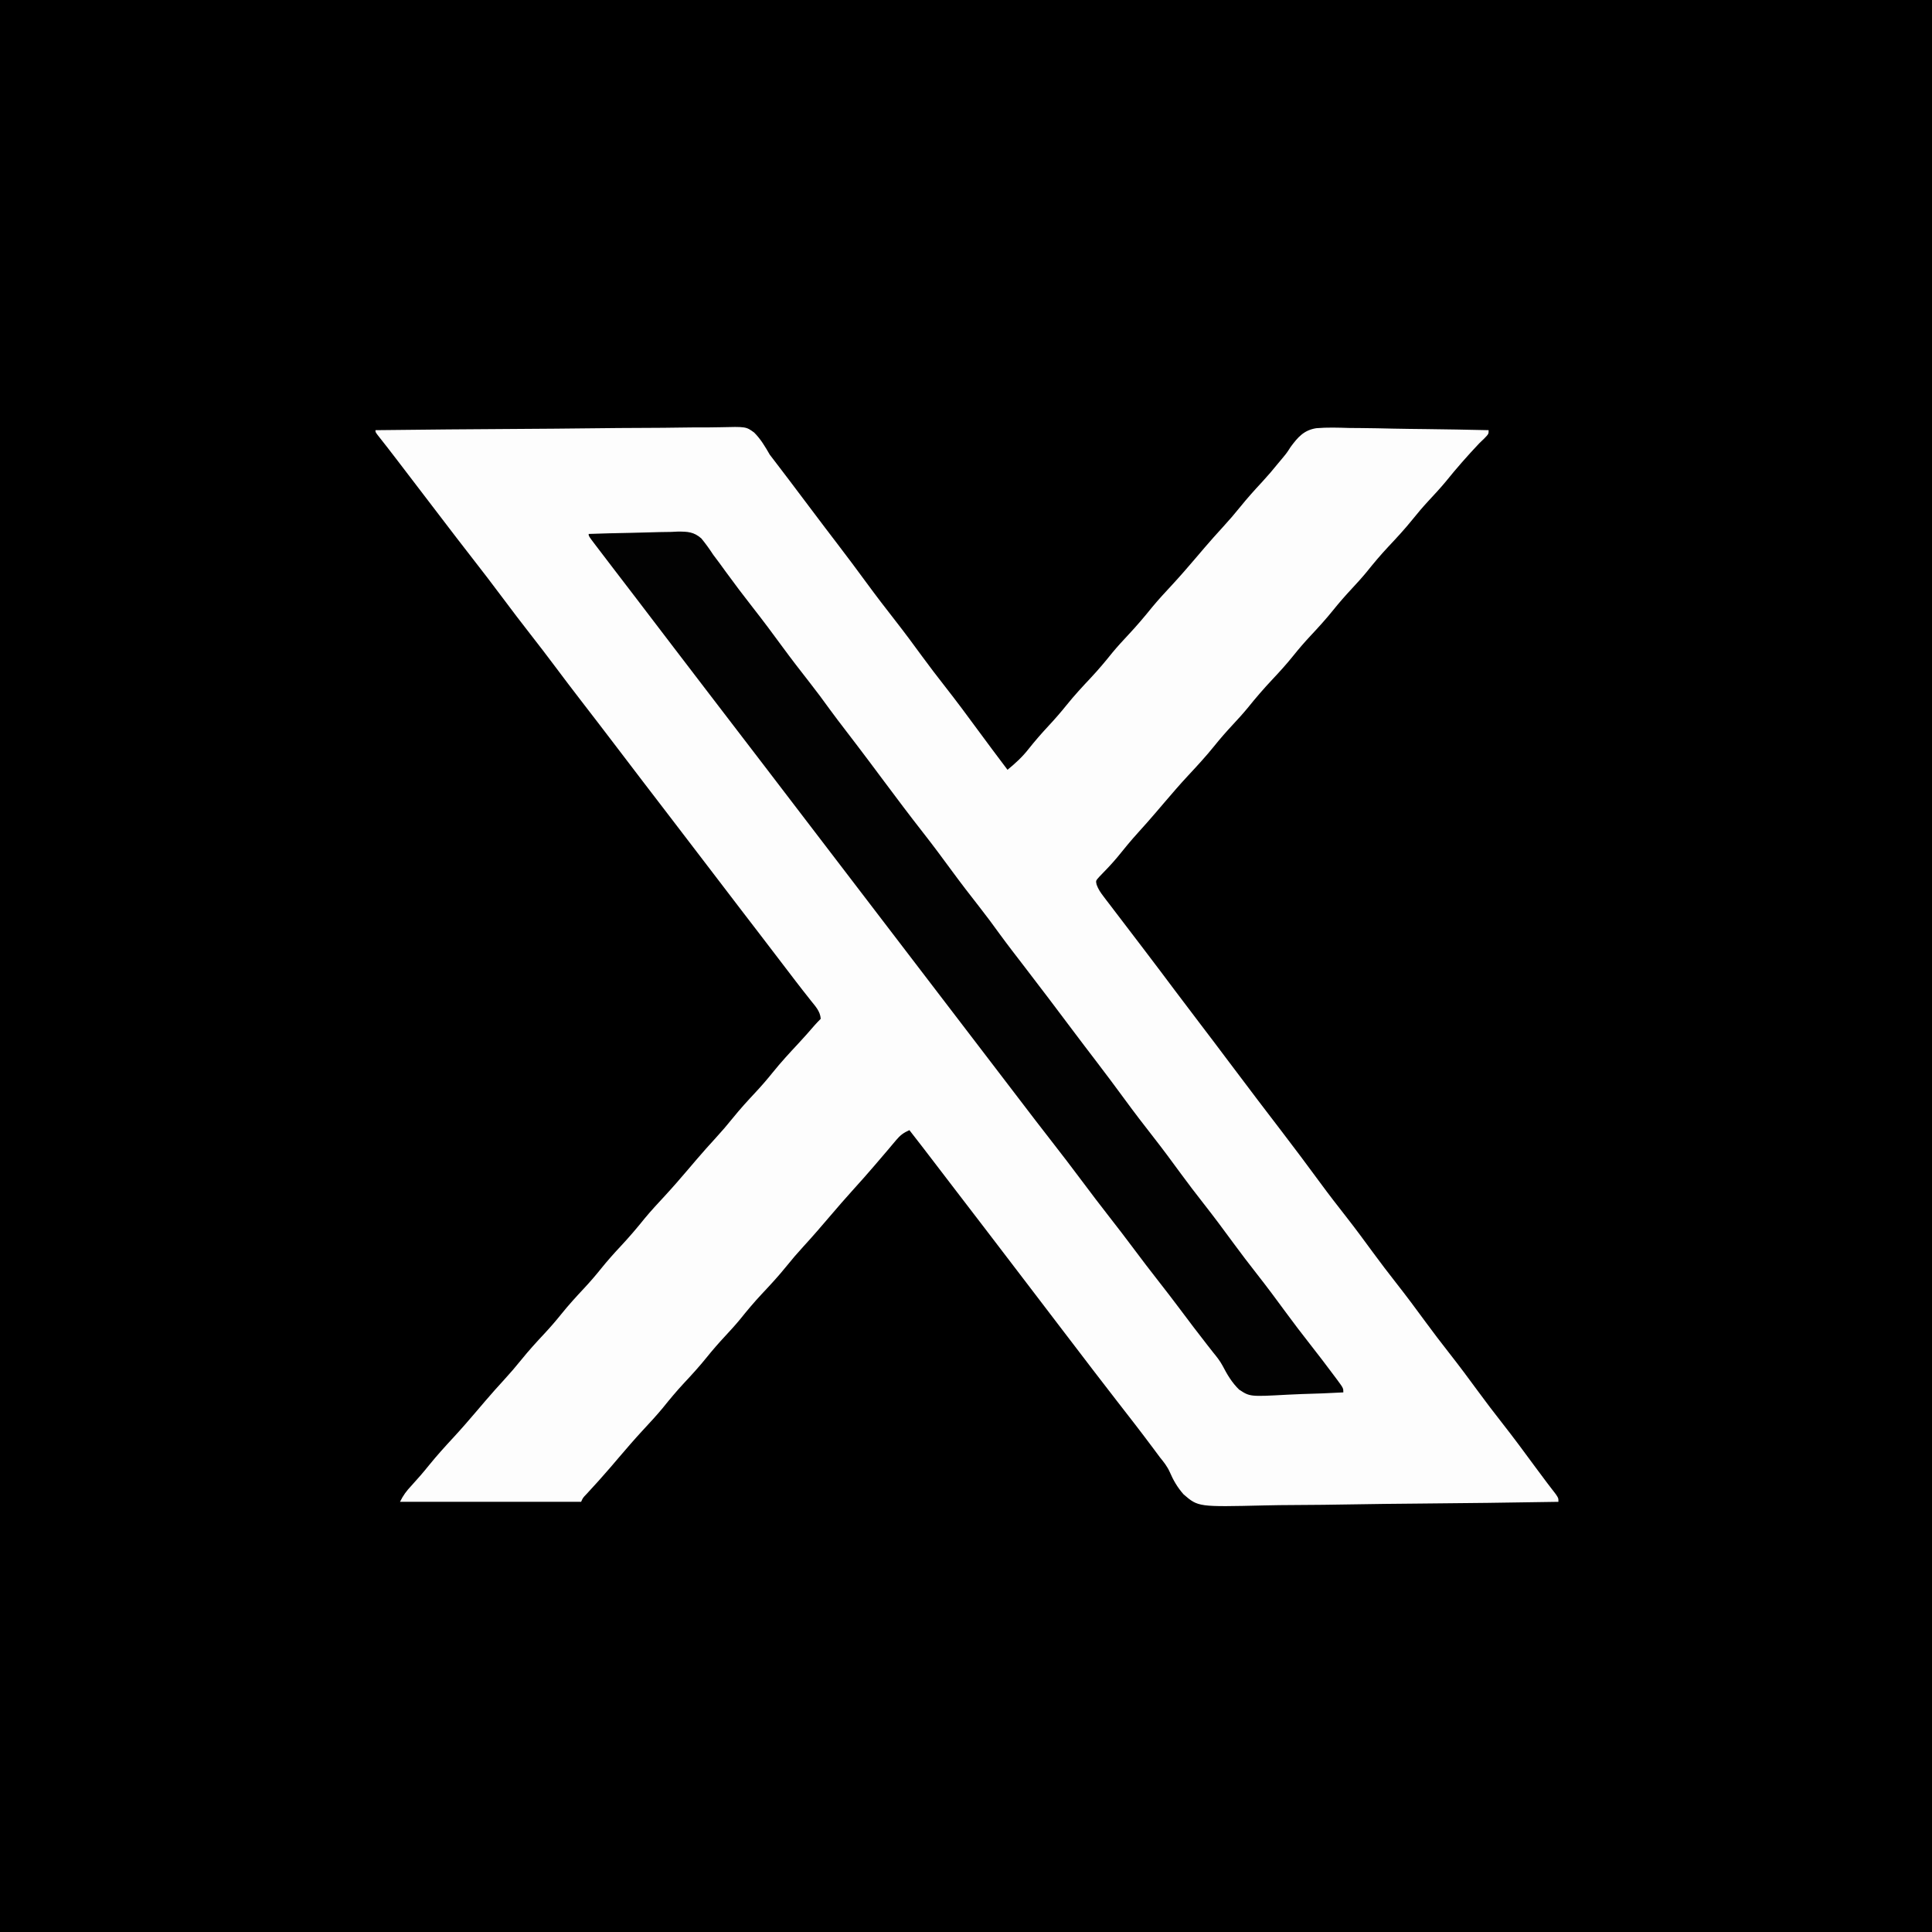
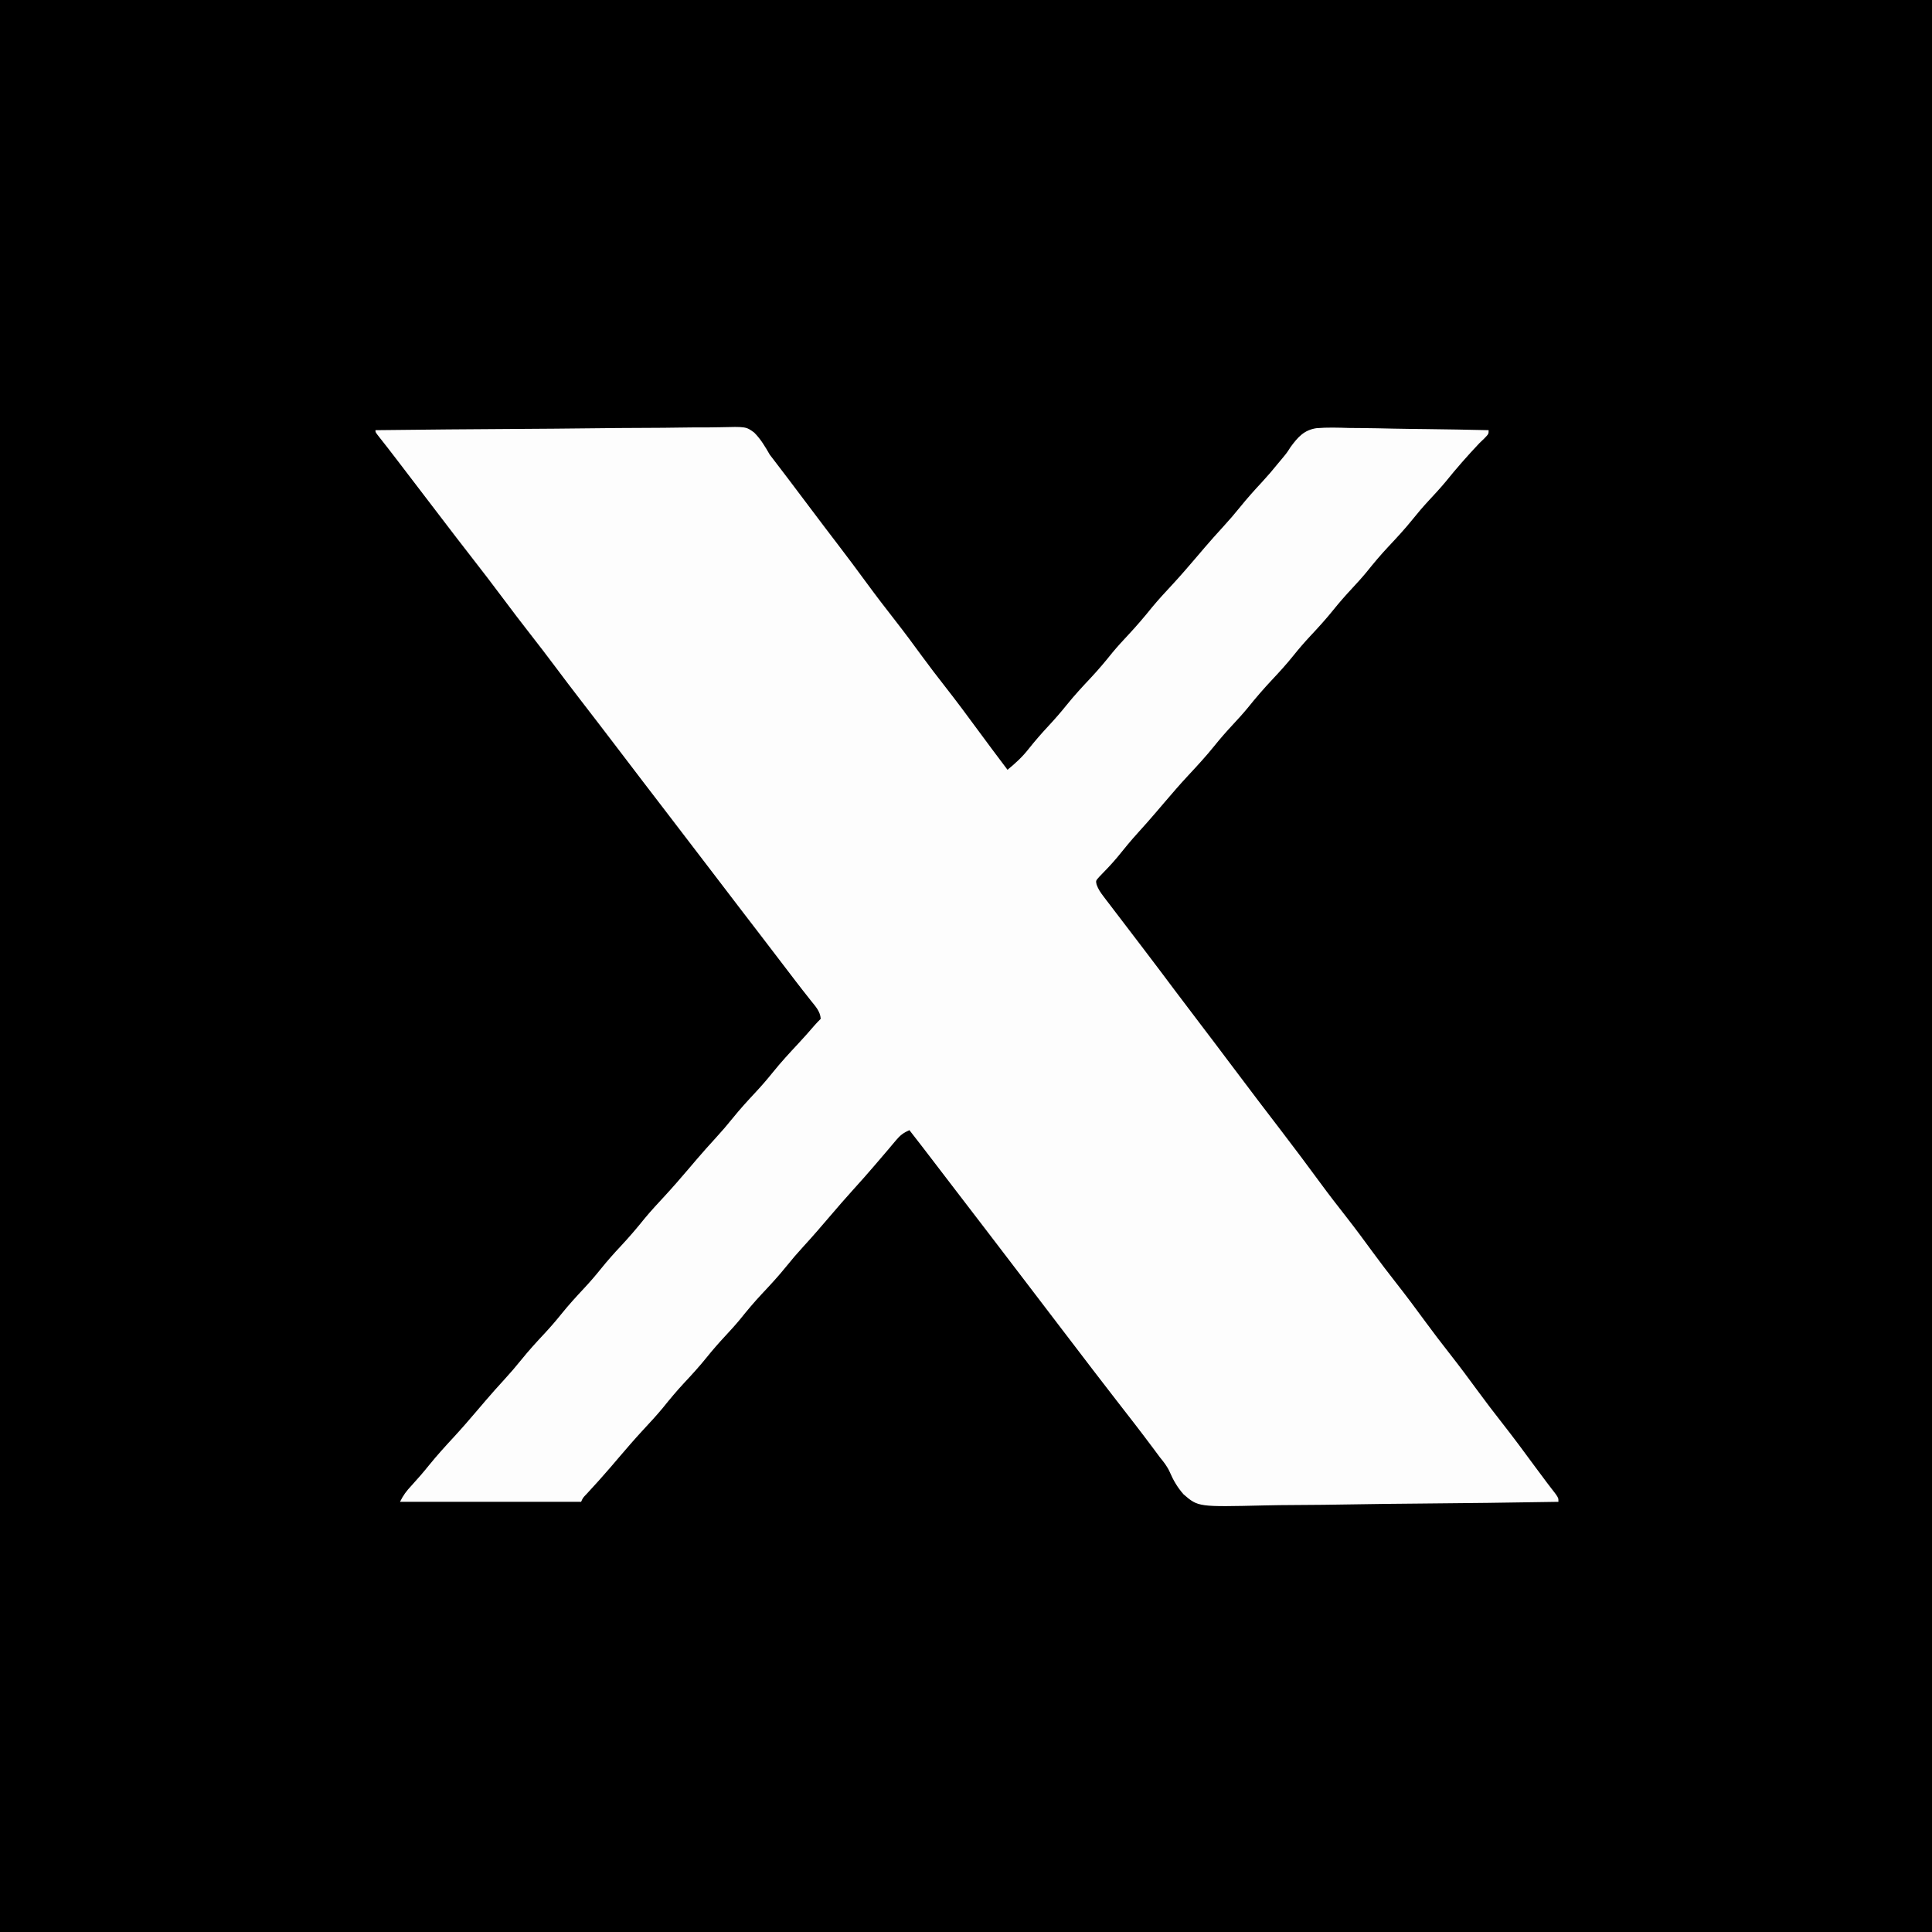
<svg xmlns="http://www.w3.org/2000/svg" version="1.1" width="1024" height="1024">
  <rect width="100%" height="100%" fill="#808080" stroke="none" />
  <path d="M0 0 C337.92 0 675.84 0 1024 0 C1024 337.92 1024 675.84 1024 1024 C686.08 1024 348.16 1024 0 1024 C0 686.08 0 348.16 0 0 Z " fill="#000000" transform="translate(0,0)" />
  <path d="M0 0 C25.773 -0.304 51.546 -0.533 77.321 -0.674 C89.289 -0.741 101.256 -0.832 113.224 -0.981 C123.656 -1.11 134.088 -1.194 144.522 -1.223 C150.045 -1.24 155.566 -1.28 161.089 -1.374 C166.292 -1.463 171.491 -1.49 176.695 -1.47 C178.6 -1.474 180.506 -1.5 182.41 -1.55 C196.403 -1.899 196.403 -1.899 200.725 1.261 C204.214 4.742 206.559 8.75 209 13 C210.325 14.787 211.671 16.559 213.055 18.301 C214.329 19.971 215.602 21.642 216.875 23.312 C217.906 24.665 217.906 24.665 218.957 26.045 C223.474 31.979 227.962 37.934 232.426 43.908 C236.539 49.405 240.705 54.859 244.875 60.312 C250.028 67.055 255.114 73.839 260.125 80.688 C265.21 87.636 270.436 94.457 275.75 101.231 C280.544 107.362 285.159 113.612 289.75 119.895 C293.741 125.338 297.834 130.69 302 136 C308.014 143.67 313.82 151.477 319.578 159.34 C324.657 166.273 329.83 173.135 335 180 C339.192 176.565 342.91 173.175 346.25 168.875 C349.527 164.762 352.916 160.842 356.5 157 C359.933 153.313 363.226 149.559 366.375 145.625 C370.426 140.587 374.772 135.897 379.2 131.194 C383.243 126.878 386.996 122.395 390.691 117.777 C393.353 114.576 396.155 111.538 399 108.5 C403.456 103.743 407.631 98.842 411.715 93.758 C415.143 89.62 418.799 85.703 422.449 81.762 C426.662 77.2 430.714 72.51 434.742 67.785 C435.765 66.586 436.789 65.387 437.812 64.188 C438.33 63.581 438.847 62.975 439.38 62.351 C442.585 58.609 445.852 54.939 449.188 51.312 C452.396 47.817 455.461 44.257 458.438 40.562 C462.096 36.027 465.947 31.743 469.914 27.481 C472.904 24.248 475.738 20.933 478.5 17.5 C479.545 16.249 479.545 16.249 480.612 14.972 C483.04 12.043 483.04 12.043 485.07 8.879 C488.907 3.696 492.097 -0.016 498.692 -1.051 C504.488 -1.542 510.268 -1.351 516.074 -1.172 C518.211 -1.149 520.347 -1.132 522.484 -1.12 C528.077 -1.075 533.666 -0.957 539.257 -0.824 C544.975 -0.701 550.693 -0.646 556.412 -0.586 C567.61 -0.458 578.805 -0.253 590 0 C590 2 590 2 587.828 4.273 C586.895 5.173 585.962 6.073 585 7 C578.82 13.536 572.951 20.21 567.312 27.219 C564.358 30.773 561.23 34.142 558.082 37.524 C555.131 40.713 552.34 43.984 549.625 47.375 C545.575 52.413 541.229 57.101 536.802 61.804 C532.738 66.143 528.958 70.647 525.242 75.289 C522.761 78.289 520.151 81.152 517.5 84 C514.048 87.709 510.735 91.485 507.562 95.438 C503.718 100.217 499.629 104.693 495.439 109.166 C492.342 112.491 489.404 115.887 486.562 119.438 C483.054 123.813 479.342 127.92 475.5 132 C470.853 136.935 466.481 141.995 462.242 147.289 C459.761 150.289 457.151 153.152 454.5 156 C451.048 159.709 447.735 163.485 444.562 167.438 C440.199 172.859 435.516 177.928 430.773 183.016 C426.458 187.646 422.337 192.434 418.227 197.246 C417.193 198.456 416.159 199.665 415.125 200.875 C414.345 201.788 414.345 201.788 413.55 202.72 C410.521 206.257 407.448 209.744 404.312 213.188 C400.472 217.416 396.865 221.8 393.289 226.254 C390.217 229.939 386.909 233.381 383.555 236.809 C381.763 238.814 381.763 238.814 382.227 240.885 C383.112 243.306 384.253 244.978 385.816 247.027 C386.407 247.809 386.998 248.59 387.607 249.395 C388.253 250.234 388.898 251.073 389.562 251.938 C390.567 253.26 390.567 253.26 391.592 254.609 C393.722 257.411 395.86 260.206 398 263 C399.343 264.761 400.685 266.523 402.027 268.285 C404.022 270.904 406.018 273.523 408.016 276.14 C413.168 282.892 418.269 289.68 423.355 296.48 C427.872 302.512 432.427 308.512 437 314.5 C442.2 321.309 447.368 328.14 452.5 335 C457.615 341.836 462.76 348.648 467.938 355.438 C468.931 356.741 468.931 356.741 469.945 358.07 C473.318 362.491 476.695 366.908 480.074 371.324 C487.091 380.502 494.03 389.725 500.852 399.047 C505.371 405.2 510.039 411.225 514.75 417.231 C519.544 423.362 524.159 429.612 528.75 435.895 C532.741 441.338 536.834 446.69 541 452 C546.388 458.868 551.599 465.847 556.75 472.895 C560.741 478.338 564.834 483.69 569 489 C574.388 495.868 579.599 502.847 584.75 509.895 C588.741 515.338 592.834 520.69 597 526 C603.084 533.758 608.959 541.655 614.777 549.613 C616.787 552.359 618.815 555.088 620.879 557.793 C621.306 558.353 621.733 558.913 622.173 559.491 C623.286 560.946 624.404 562.397 625.523 563.848 C627 566 627 566 627 568 C602.078 568.421 577.158 568.738 552.233 568.933 C540.659 569.025 529.087 569.152 517.515 569.358 C507.423 569.538 497.334 569.654 487.241 569.694 C481.899 569.717 476.563 569.772 471.223 569.903 C436.092 570.736 436.092 570.736 428.345 564.066 C425.106 560.418 422.863 556.575 420.947 552.104 C419.654 549.231 417.835 546.925 415.844 544.5 C414.728 543.001 413.613 541.501 412.5 540 C405.964 531.237 399.281 522.598 392.549 513.985 C384.843 504.107 377.267 494.126 369.66 484.172 C368.055 482.072 366.45 479.974 364.844 477.875 C358.201 469.194 351.572 460.503 344.949 451.807 C339.172 444.223 333.383 436.649 327.59 429.078 C325.945 426.928 324.3 424.776 322.656 422.625 C316.985 415.204 311.304 407.791 305.605 400.391 C302.498 396.351 299.406 392.3 296.312 388.25 C291.903 382.478 287.48 376.718 283 371 C279.958 372.338 278.124 373.706 276 376.25 C275.399 376.959 274.799 377.668 274.18 378.398 C273.101 379.686 273.101 379.686 272 381 C270.047 383.296 268.086 385.586 266.125 387.875 C265.607 388.481 265.089 389.086 264.556 389.71 C260.769 394.131 256.908 398.476 253 402.789 C249.008 407.202 245.11 411.694 241.25 416.223 C236.509 421.781 231.759 427.309 226.812 432.688 C223.642 436.14 220.62 439.655 217.688 443.312 C213.613 448.368 209.249 453.08 204.802 457.803 C200.738 462.143 196.958 466.647 193.242 471.289 C190.761 474.289 188.151 477.152 185.5 480 C182.048 483.709 178.735 487.485 175.562 491.438 C171.72 496.215 167.632 500.69 163.444 505.162 C159.524 509.371 155.887 513.757 152.285 518.242 C148.857 522.38 145.201 526.297 141.551 530.238 C137.338 534.8 133.286 539.49 129.258 544.215 C128.235 545.414 127.211 546.613 126.188 547.812 C125.676 548.412 125.165 549.012 124.638 549.629 C120.483 554.481 116.207 559.207 111.863 563.891 C109.963 565.86 109.963 565.86 109 568 C77.32 568 45.64 568 13 568 C14.811 564.379 16.349 562.342 19.062 559.438 C22.292 555.92 25.385 552.348 28.375 548.625 C32.54 543.477 36.953 538.616 41.449 533.762 C45.662 529.2 49.714 524.51 53.742 519.785 C54.765 518.586 55.789 517.387 56.812 516.188 C57.33 515.581 57.847 514.975 58.38 514.351 C61.585 510.609 64.852 506.939 68.188 503.312 C71.377 499.839 74.42 496.301 77.375 492.625 C81.242 487.829 85.35 483.33 89.558 478.836 C92.675 475.489 95.636 472.07 98.5 468.5 C102.32 463.739 106.389 459.287 110.559 454.836 C113.676 451.489 116.636 448.07 119.5 444.5 C122.843 440.333 126.351 436.396 130 432.5 C134.456 427.743 138.631 422.842 142.715 417.758 C146.143 413.62 149.799 409.703 153.449 405.762 C157.662 401.2 161.714 396.51 165.742 391.785 C166.765 390.586 167.789 389.387 168.812 388.188 C169.33 387.581 169.847 386.975 170.38 386.351 C173.585 382.609 176.852 378.939 180.188 375.312 C183.377 371.839 186.42 368.301 189.375 364.625 C193.242 359.829 197.35 355.33 201.558 350.836 C204.675 347.489 207.636 344.07 210.5 340.5 C214.827 335.111 219.475 330.079 224.188 325.031 C227.096 321.912 229.913 318.72 232.695 315.488 C233.751 314.284 234.867 313.133 236 312 C235.752 307.982 233.17 305.361 230.75 302.312 C229.834 301.148 228.919 299.982 228.004 298.816 C227.516 298.198 227.027 297.579 226.524 296.942 C223.878 293.57 221.286 290.158 218.688 286.75 C217.581 285.302 216.474 283.854 215.367 282.406 C213.683 280.202 211.998 277.997 210.313 275.793 C208.647 273.612 206.98 271.431 205.312 269.25 C204.767 268.536 204.221 267.822 203.658 267.086 C200.509 262.968 197.352 258.856 194.188 254.75 C189.137 248.191 184.123 241.605 179.108 235.019 C171.094 224.495 163.068 213.981 155 203.5 C146.233 192.112 137.519 180.684 128.812 169.25 C122.103 160.439 115.366 151.649 108.594 142.887 C104.098 137.064 99.65 131.208 95.25 125.312 C90.963 119.571 86.602 113.894 82.188 108.25 C77.214 101.89 72.328 95.471 67.5 89 C62.123 81.796 56.665 74.664 51.131 67.58 C45.571 60.463 40.085 53.29 34.609 46.109 C31.909 42.57 29.204 39.035 26.5 35.5 C23.178 31.157 19.858 26.814 16.539 22.469 C15.401 20.979 14.263 19.49 13.125 18 C12.583 17.29 12.04 16.579 11.482 15.848 C8.05 11.358 4.589 6.894 1.074 2.469 C0 1 0 1 0 0 Z " fill="#FDFDFD" transform="translate(199,228)" />
-   <path d="M0 0 C7.276 -0.256 14.55 -0.451 21.829 -0.57 C25.211 -0.627 28.589 -0.704 31.968 -0.83 C35.864 -0.964 39.755 -1.026 43.652 -1.074 C44.853 -1.131 46.053 -1.188 47.29 -1.246 C52.486 -1.25 55.696 -1.137 59.708 2.36 C62.009 5.147 64.028 7.974 66 11 C67.141 12.539 68.289 14.073 69.449 15.598 C70.531 17.084 71.61 18.573 72.688 20.062 C77.355 26.46 82.11 32.771 87 39 C92.384 45.862 97.591 52.835 102.737 59.877 C107.429 66.277 112.276 72.544 117.17 78.791 C120.85 83.496 124.413 88.263 127.895 93.117 C130.622 96.852 133.434 100.519 136.25 104.188 C140.487 109.708 144.704 115.242 148.875 120.812 C149.602 121.783 149.602 121.783 150.343 122.773 C152.484 125.632 154.622 128.493 156.758 131.356 C163.447 140.321 170.164 149.257 177.062 158.062 C182.423 164.905 187.609 171.859 192.737 178.877 C197.429 185.277 202.276 191.544 207.17 197.791 C210.855 202.502 214.422 207.277 217.91 212.137 C222.214 218.034 226.703 223.793 231.148 229.584 C239.632 240.649 248.081 251.74 256.427 262.909 C260.539 268.405 264.706 273.859 268.875 279.312 C274.028 286.055 279.114 292.839 284.125 299.688 C289.21 306.636 294.436 313.457 299.75 320.231 C304.544 326.362 309.159 332.612 313.75 338.895 C317.741 344.338 321.834 349.69 326 355 C331.388 361.868 336.599 368.847 341.75 375.895 C345.741 381.338 349.834 386.69 354 392 C359.386 398.865 364.595 405.841 369.743 412.886 C373.798 418.416 377.958 423.853 382.188 429.25 C386.65 434.952 391.067 440.681 395.375 446.5 C396.081 447.444 396.081 447.444 396.802 448.407 C400 452.763 400 452.763 400 455 C392.674 455.408 385.35 455.687 378.015 455.879 C375.525 455.959 373.036 456.068 370.549 456.207 C350.492 457.3 350.492 457.3 344.758 453.523 C340.984 449.855 338.444 445.589 336.039 440.941 C334.686 438.414 333.009 436.269 331.188 434.062 C330.656 433.384 330.125 432.706 329.578 432.008 C329.057 431.345 328.537 430.683 328 430 C323.101 423.736 318.29 417.416 313.539 411.039 C309.756 405.975 305.892 400.98 302 396 C297.606 390.377 293.264 384.723 289 379 C284.799 373.361 280.52 367.789 276.188 362.25 C271.214 355.89 266.328 349.471 261.5 343 C256.123 335.796 250.665 328.664 245.131 321.58 C239.571 314.463 234.085 307.29 228.609 300.109 C225.909 296.57 223.204 293.035 220.5 289.5 C219.417 288.083 218.333 286.667 217.25 285.25 C216.714 284.549 216.178 283.848 215.625 283.125 C106.75 140.75 106.75 140.75 105.124 138.624 C104.043 137.211 102.963 135.797 101.882 134.384 C99.135 130.793 96.39 127.201 93.645 123.609 C88.771 117.233 83.896 110.859 79 104.5 C73.541 97.409 68.107 90.3 62.673 83.189 C60.489 80.332 58.304 77.474 56.119 74.617 C54.492 72.49 52.865 70.362 51.238 68.234 C49.111 65.453 46.984 62.672 44.855 59.891 C38.141 51.115 31.44 42.328 24.747 33.536 C21.032 28.66 17.307 23.791 13.562 18.938 C10.316 14.721 7.082 10.496 3.875 6.25 C3.13 5.265 2.385 4.28 1.617 3.266 C0 1 0 1 0 0 Z " fill="#020202" transform="translate(312,283)" />
</svg>